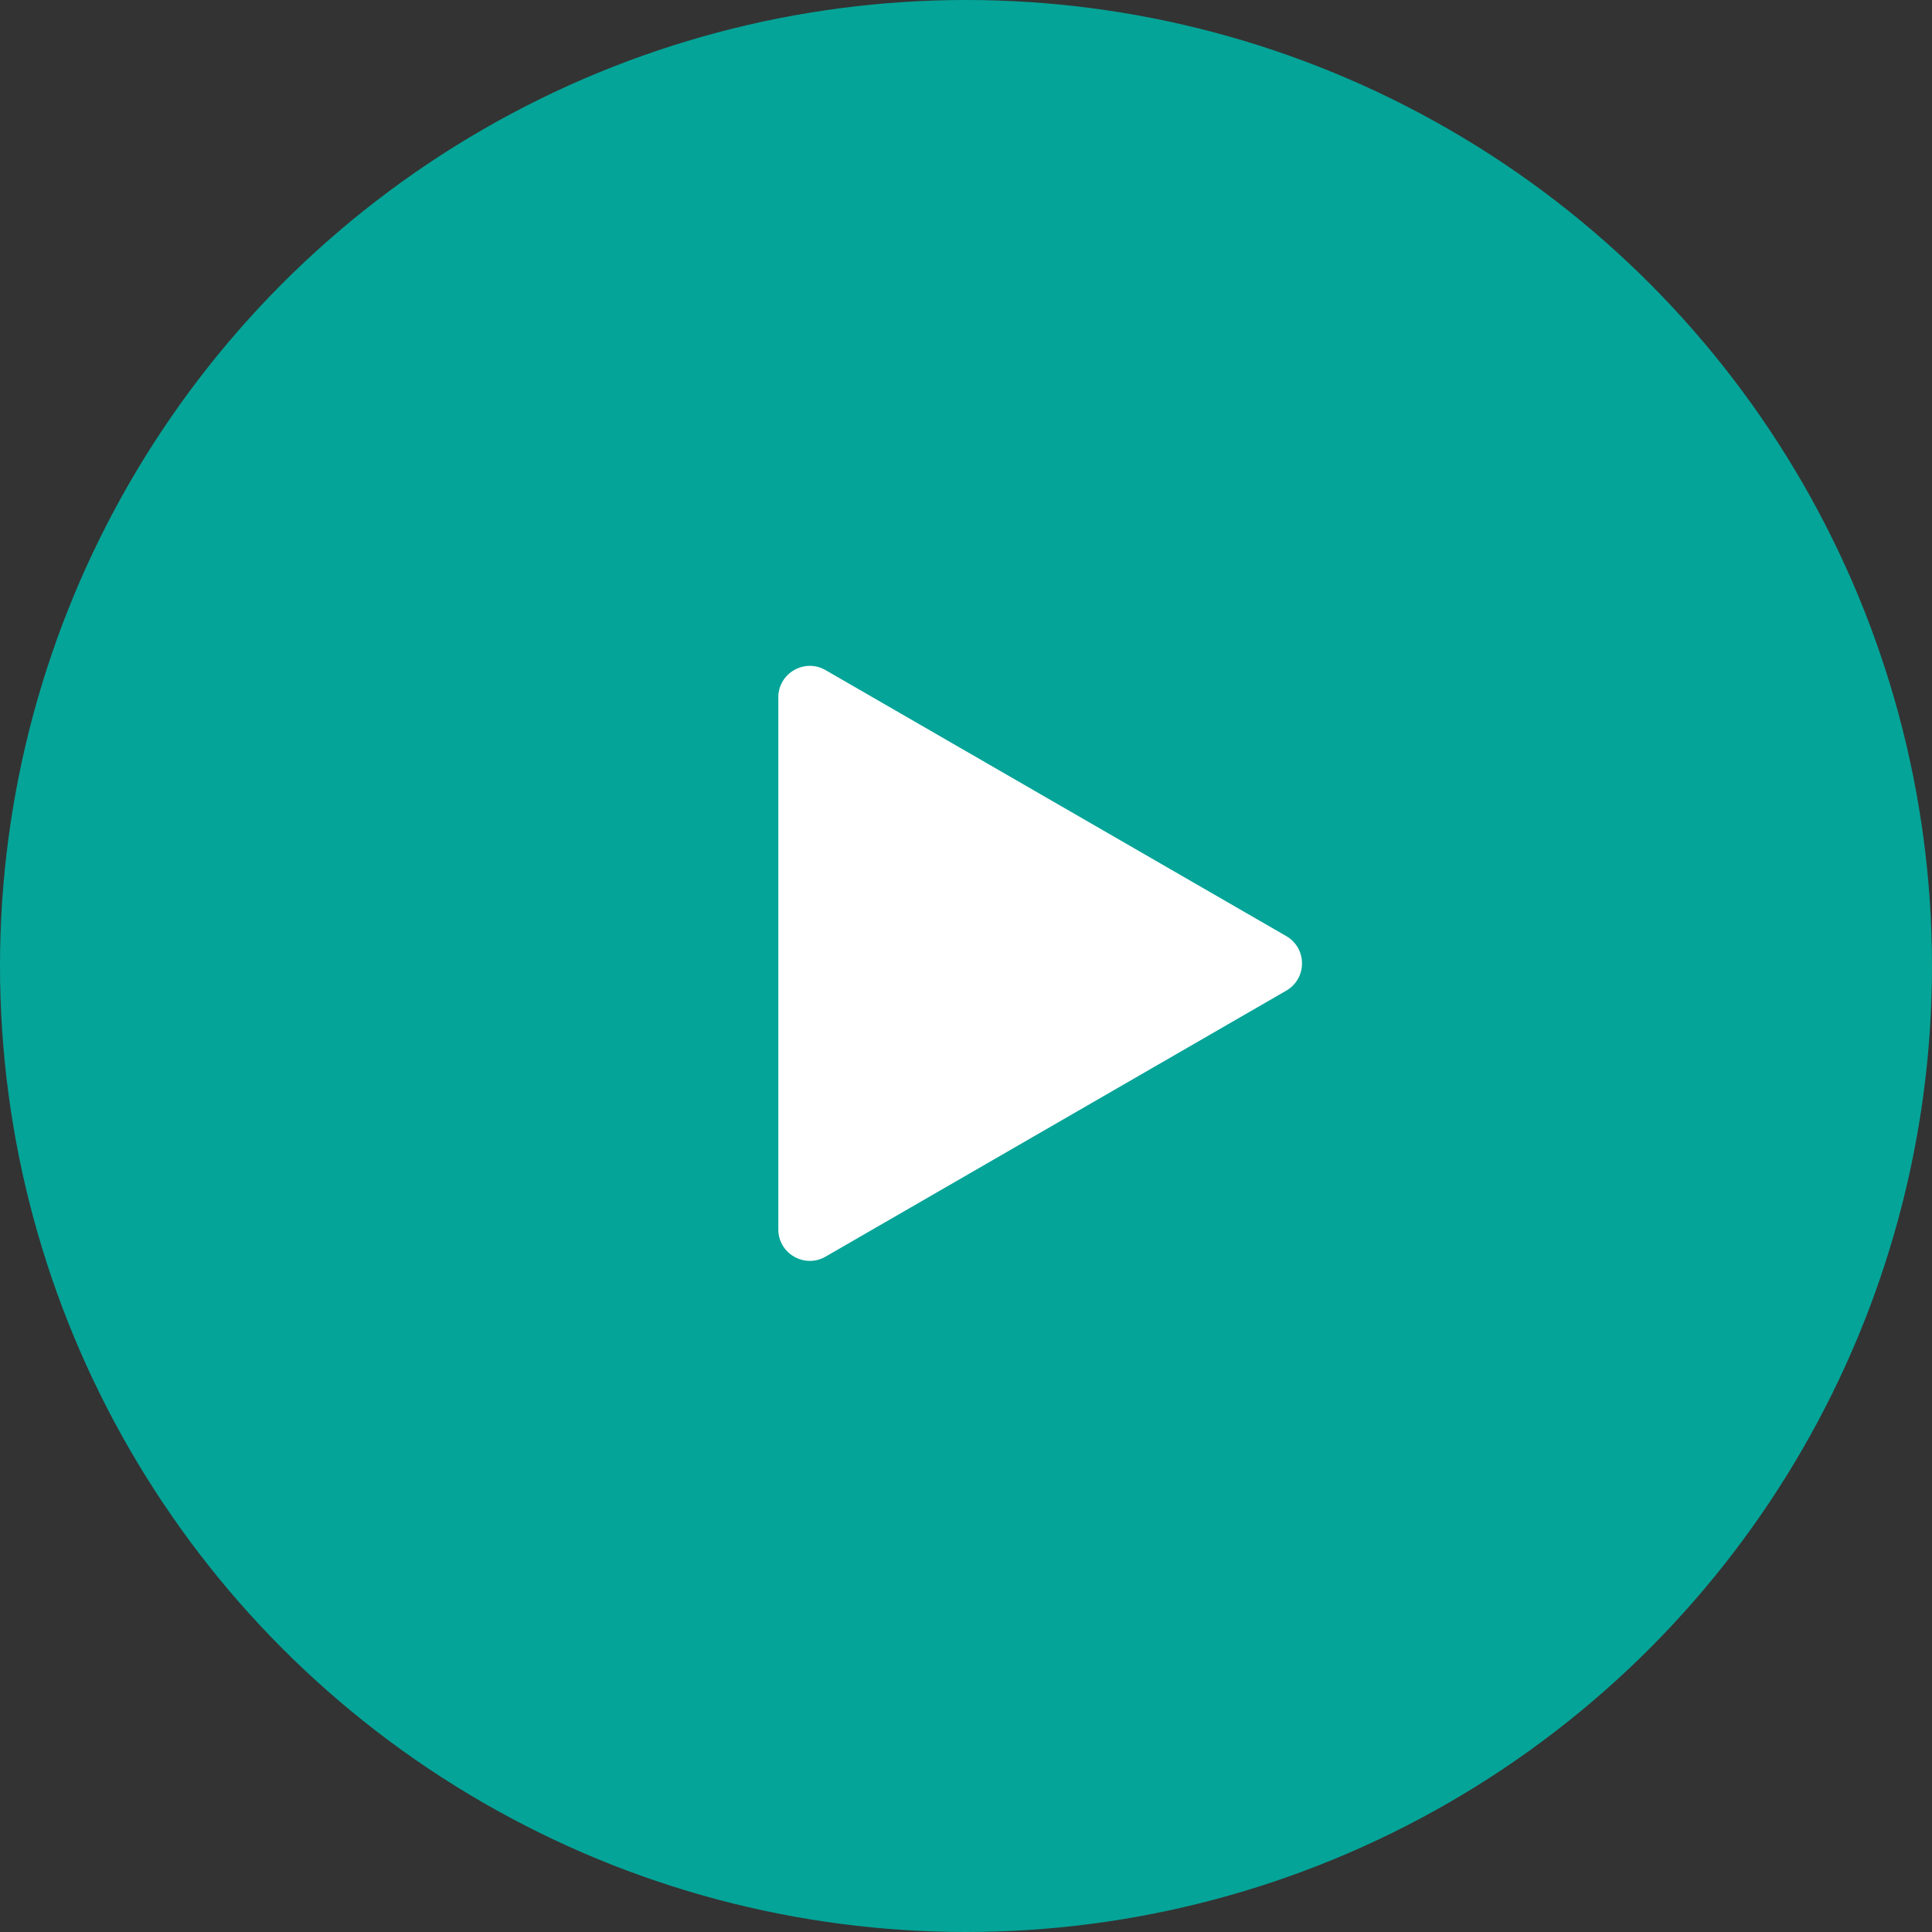
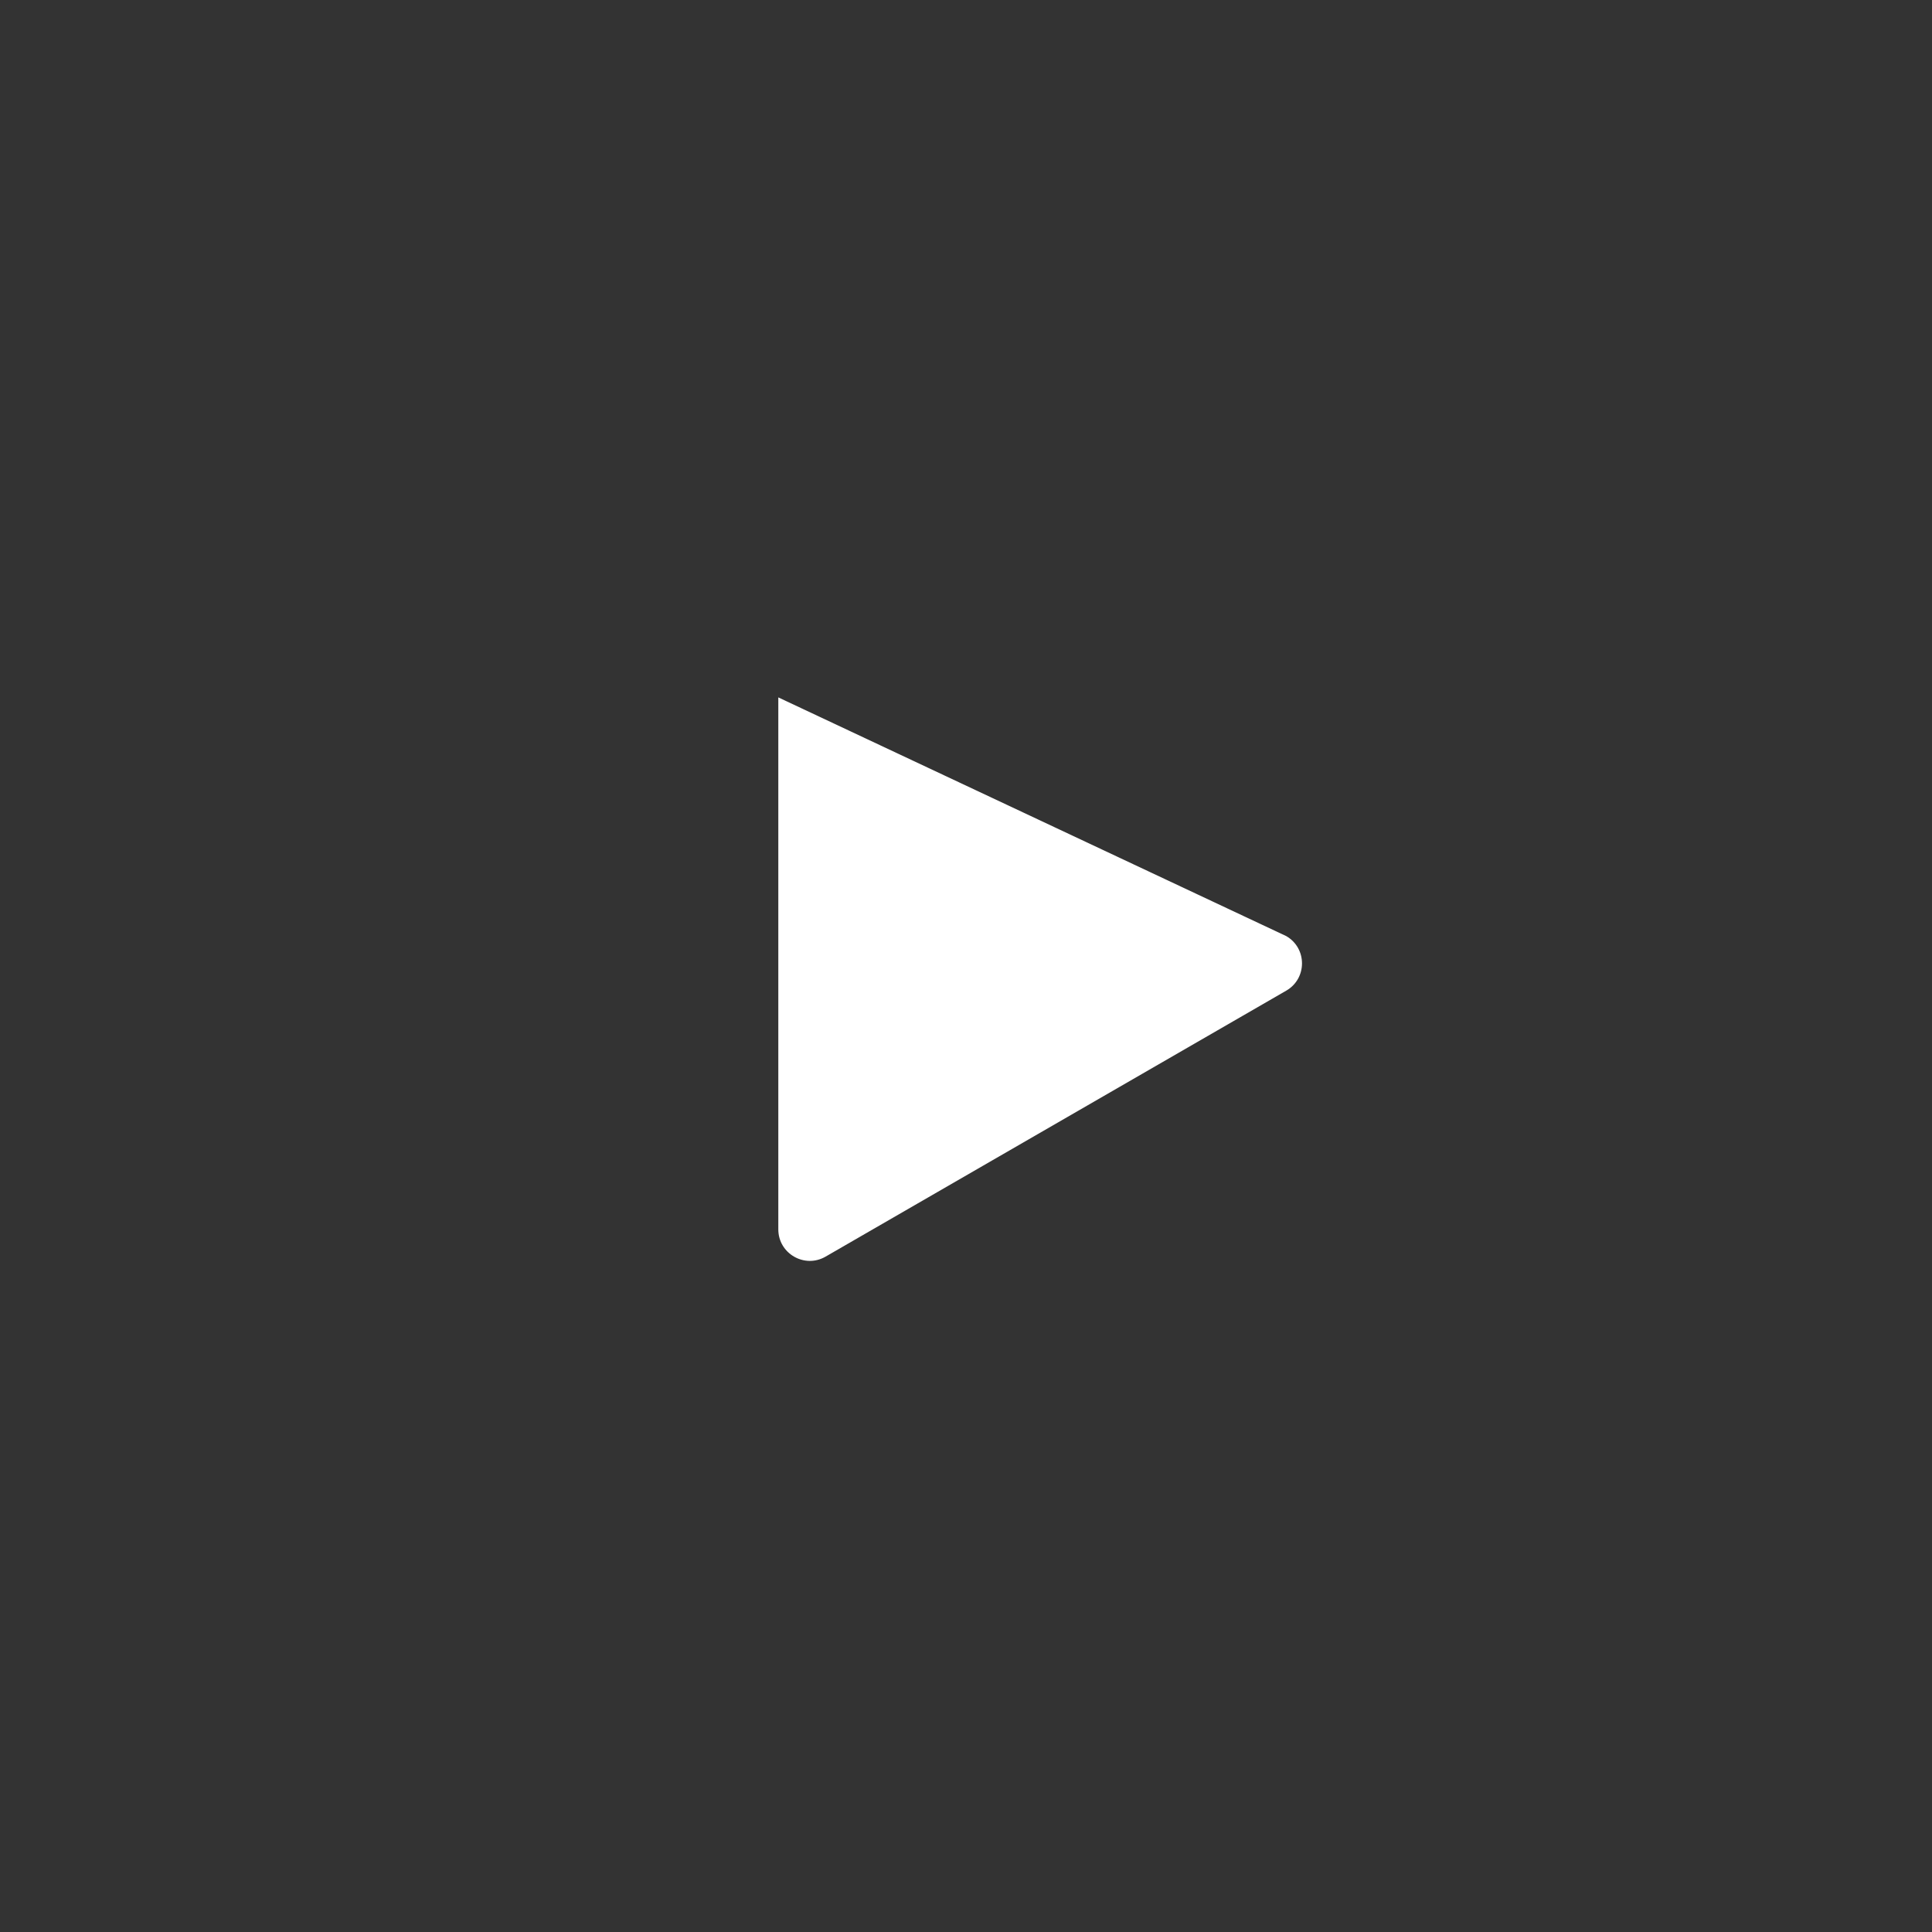
<svg xmlns="http://www.w3.org/2000/svg" width="368" height="368" viewBox="0 0 368 368" fill="none">
  <rect x="0" y="0" width="368" height="368" fill="#333333" stroke="none" />
-   <circle cx="184" cy="184" r="184" fill="#05A498" />
-   <path d="M245 178.304C249 180.613 249 186.387 245 188.696L157.25 239.359C153.25 241.668 148.25 238.781 148.25 234.162L148.25 132.838C148.25 128.219 153.25 125.332 157.25 127.641L245 178.304Z" fill="white" />
+   <path d="M245 178.304C249 180.613 249 186.387 245 188.696L157.25 239.359C153.25 241.668 148.25 238.781 148.25 234.162L148.25 132.838L245 178.304Z" fill="white" />
</svg>